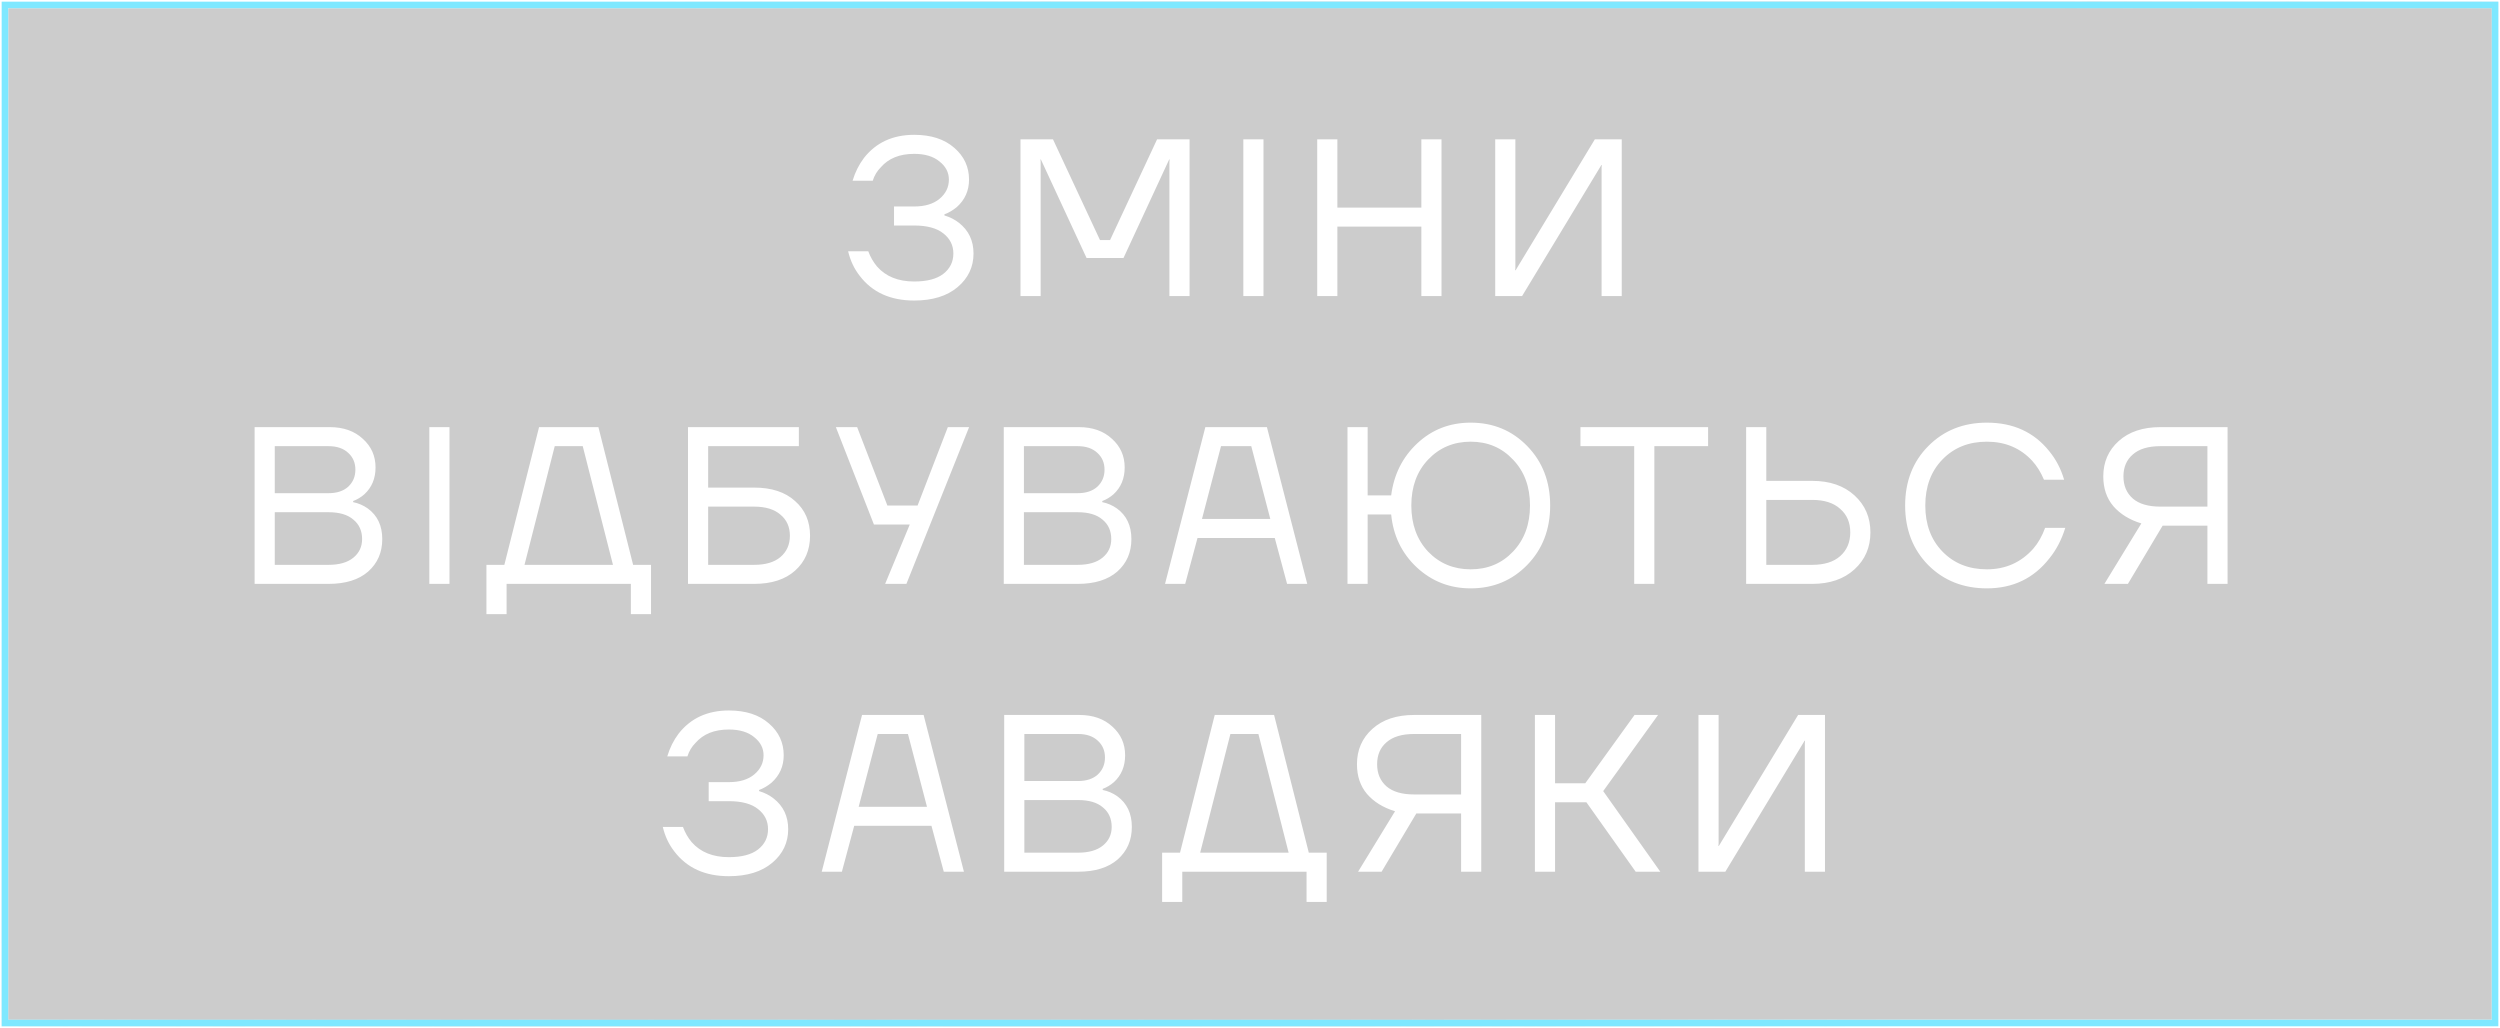
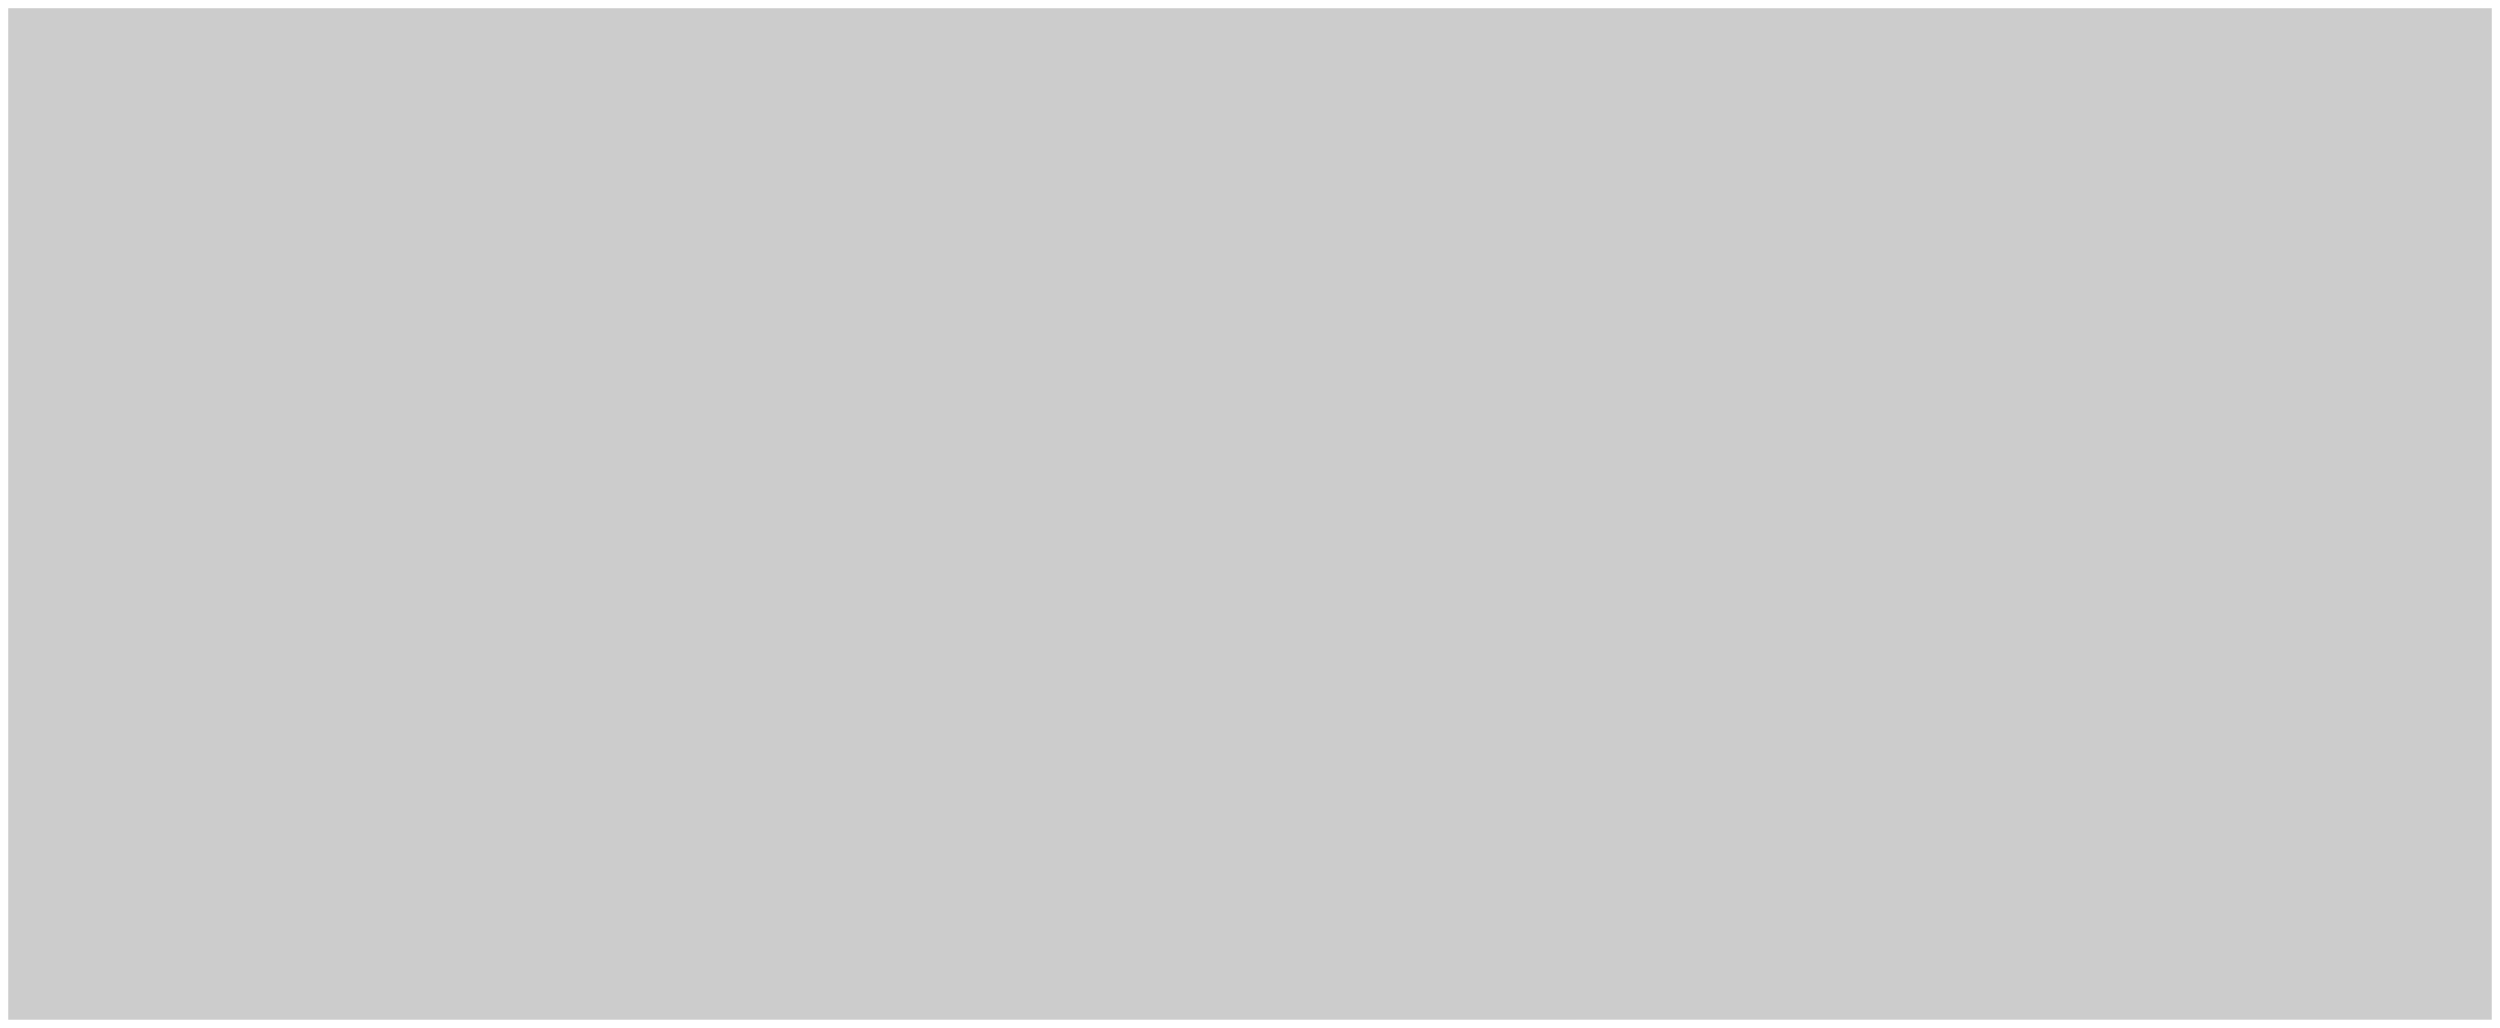
<svg xmlns="http://www.w3.org/2000/svg" width="304" height="125" viewBox="0 0 304 125" fill="none">
  <g filter="url(#filter0_b_410_1056)">
    <rect x="1" y="1" width="302" height="123" fill="black" fill-opacity="0.2" />
    <rect x="0.601" y="0.601" width="302.798" height="123.798" stroke="url(#paint0_radial_410_1056)" stroke-opacity="0.46" stroke-width="0.798" />
-     <rect x="0.601" y="0.601" width="302.798" height="123.798" stroke="url(#paint1_radial_410_1056)" stroke-opacity="0.33" stroke-width="0.798" />
-     <rect x="0.601" y="0.601" width="302.798" height="123.798" stroke="url(#paint2_radial_410_1056)" stroke-width="0.798" />
-     <rect x="0.601" y="0.601" width="302.798" height="123.798" stroke="#7EE8FF" stroke-width="0.798" />
  </g>
-   <path d="M103.131 30.554H105.582C105.836 31.244 106.19 31.861 106.644 32.406C107.715 33.622 109.221 34.23 111.164 34.23C112.725 34.23 113.905 33.921 114.704 33.304C115.521 32.669 115.929 31.843 115.929 30.826C115.929 29.828 115.521 29.011 114.704 28.375C113.905 27.74 112.725 27.422 111.164 27.422H108.713L108.713 25.108H111.164C112.471 25.108 113.497 24.799 114.241 24.182C115.003 23.547 115.385 22.766 115.385 21.84C115.385 20.969 115.003 20.233 114.241 19.634C113.497 19.017 112.471 18.709 111.164 18.709C109.403 18.709 108.051 19.253 107.107 20.342C106.653 20.796 106.326 21.341 106.126 21.976H103.675C103.984 20.941 104.447 20.015 105.064 19.199C106.535 17.329 108.568 16.394 111.164 16.394C113.215 16.394 114.84 16.92 116.038 17.973C117.236 19.008 117.835 20.297 117.835 21.84C117.835 23.183 117.336 24.3 116.338 25.189C115.848 25.589 115.348 25.879 114.84 26.061L114.84 26.197C115.512 26.397 116.102 26.696 116.61 27.096C117.79 28.021 118.38 29.265 118.38 30.826C118.38 32.46 117.736 33.822 116.447 34.911C115.158 36 113.397 36.545 111.164 36.545C108.277 36.545 106.072 35.546 104.547 33.549C103.875 32.696 103.403 31.698 103.131 30.554ZM124.092 36L124.092 16.939H128.041L133.759 29.192H134.984L140.703 16.939H144.651L144.651 36H142.201L142.201 19.662L142.228 19.389H142.173L136.618 31.371H132.125L126.57 19.389H126.516L126.543 19.662L126.543 36H124.092ZM151.188 36L151.188 16.939H153.639L153.639 36H151.188ZM160.174 36L160.174 16.939H162.625L162.625 25.244H172.836L172.836 16.939H175.287L175.287 36H172.836L172.836 27.558H162.625L162.625 36H160.174ZM181.818 36L181.818 16.939H184.269L184.269 32.596L184.242 32.868H184.296L193.936 16.939H197.204L197.204 36H194.753L194.753 20.342L194.78 20.07H194.726L185.086 36H181.818ZM30.961 71L30.961 51.938H40.084C41.754 51.938 43.097 52.41 44.114 53.355C45.149 54.28 45.666 55.442 45.666 56.84C45.666 58.183 45.212 59.273 44.304 60.108C43.887 60.471 43.433 60.743 42.943 60.925L42.943 61.061C43.578 61.188 44.168 61.442 44.713 61.823C45.893 62.676 46.483 63.92 46.483 65.554C46.483 67.169 45.911 68.486 44.767 69.502C43.624 70.501 42.017 71 39.947 71H30.961ZM33.412 59.971H39.947C40.964 59.971 41.763 59.708 42.344 59.182C42.925 58.637 43.215 57.947 43.215 57.112C43.215 56.277 42.925 55.596 42.344 55.07C41.763 54.525 40.964 54.253 39.947 54.253H33.412L33.412 59.971ZM33.412 68.685H39.947C41.255 68.685 42.262 68.395 42.97 67.814C43.678 67.233 44.032 66.48 44.032 65.554C44.032 64.555 43.678 63.766 42.97 63.185C42.28 62.586 41.273 62.286 39.947 62.286H33.412L33.412 68.685ZM52.207 71L52.207 51.938H54.657L54.657 71H52.207ZM59.151 74.676L59.151 68.685H61.329L65.55 51.938H72.766L76.987 68.685H79.165L79.165 74.676H76.714L76.714 71H61.601L61.601 74.676H59.151ZM63.78 68.685H74.536L70.86 54.253H67.456L63.78 68.685ZM83.661 71L83.661 51.938H97.141L97.141 54.253H86.112L86.112 59.291H91.695C93.819 59.291 95.48 59.835 96.678 60.925C97.894 61.996 98.502 63.403 98.502 65.145C98.502 66.888 97.894 68.304 96.678 69.393C95.48 70.465 93.819 71 91.695 71H83.661ZM86.112 68.685H91.695C93.092 68.685 94.163 68.368 94.908 67.732C95.67 67.079 96.051 66.216 96.051 65.145C96.051 64.074 95.67 63.221 94.908 62.586C94.163 61.932 93.092 61.605 91.695 61.605H86.112L86.112 68.685ZM101.641 51.938H104.228L107.904 61.469H111.58L115.257 51.938H117.843L110.219 71H107.632L110.627 63.784H106.27L101.641 51.938ZM122.057 71L122.057 51.938H131.179C132.849 51.938 134.193 52.41 135.209 53.355C136.244 54.28 136.761 55.442 136.761 56.84C136.761 58.183 136.308 59.273 135.4 60.108C134.982 60.471 134.528 60.743 134.038 60.925L134.038 61.061C134.674 61.188 135.264 61.442 135.808 61.823C136.988 62.676 137.578 63.92 137.578 65.554C137.578 67.169 137.006 68.486 135.863 69.502C134.719 70.501 133.112 71 131.043 71H122.057ZM124.508 59.971H131.043C132.06 59.971 132.858 59.708 133.439 59.182C134.02 58.637 134.311 57.947 134.311 57.112C134.311 56.277 134.02 55.596 133.439 55.07C132.858 54.525 132.06 54.253 131.043 54.253H124.508L124.508 59.971ZM124.508 68.685H131.043C132.35 68.685 133.358 68.395 134.066 67.814C134.774 67.233 135.128 66.48 135.128 65.554C135.128 64.555 134.774 63.766 134.066 63.185C133.376 62.586 132.368 62.286 131.043 62.286H124.508L124.508 68.685ZM141.668 71L146.57 51.938H154.058L158.96 71H156.509L155.011 65.418H145.617L144.119 71H141.668ZM146.161 63.103H154.467L152.152 54.253H148.476L146.161 63.103ZM163.856 71L163.856 51.938H166.307L166.307 60.244H169.166C169.493 57.702 170.546 55.596 172.325 53.926C174.122 52.238 176.291 51.394 178.833 51.394C181.574 51.394 183.871 52.347 185.722 54.253C187.574 56.159 188.5 58.565 188.5 61.469C188.5 64.374 187.574 66.779 185.722 68.685C183.871 70.591 181.574 71.545 178.833 71.545C176.291 71.545 174.104 70.691 172.27 68.985C170.455 67.278 169.42 65.136 169.166 62.559H166.307L166.307 71H163.856ZM173.659 55.887C172.298 57.321 171.617 59.182 171.617 61.469C171.617 63.757 172.298 65.626 173.659 67.079C175.039 68.513 176.763 69.23 178.833 69.23C180.902 69.23 182.618 68.513 183.98 67.079C185.359 65.626 186.049 63.757 186.049 61.469C186.049 59.182 185.359 57.321 183.98 55.887C182.618 54.435 180.902 53.709 178.833 53.709C176.763 53.709 175.039 54.435 173.659 55.887ZM192.183 54.253L192.183 51.938H207.705L207.705 54.253H201.17L201.17 71H198.719L198.719 54.253H192.183ZM212.33 71L212.33 51.938H214.781L214.781 58.474H220.363C222.505 58.474 224.221 59.064 225.51 60.244C226.799 61.424 227.443 62.922 227.443 64.737C227.443 66.552 226.799 68.05 225.51 69.23C224.221 70.41 222.505 71 220.363 71H212.33ZM214.781 68.685H220.363C221.834 68.685 222.968 68.331 223.767 67.623C224.584 66.897 224.992 65.935 224.992 64.737C224.992 63.539 224.584 62.586 223.767 61.878C222.968 61.151 221.834 60.788 220.363 60.788H214.781L214.781 68.685ZM234.47 68.713C232.6 66.806 231.665 64.392 231.665 61.469C231.665 58.547 232.6 56.141 234.47 54.253C236.358 52.347 238.736 51.394 241.604 51.394C244.817 51.394 247.35 52.556 249.201 54.879C250.018 55.878 250.617 57.031 250.999 58.338H248.548C248.167 57.43 247.686 56.658 247.105 56.023C245.671 54.48 243.837 53.709 241.604 53.709C239.407 53.709 237.61 54.425 236.212 55.86C234.815 57.294 234.116 59.164 234.116 61.469C234.116 63.775 234.815 65.645 236.212 67.079C237.61 68.513 239.407 69.23 241.604 69.23C243.873 69.23 245.752 68.395 247.241 66.725C247.84 66.035 248.321 65.191 248.684 64.192H251.135C250.699 65.608 250.064 66.834 249.229 67.868C247.323 70.319 244.781 71.545 241.604 71.545C238.736 71.545 236.358 70.601 234.47 68.713ZM255.759 57.929C255.759 56.187 256.385 54.752 257.638 53.627C258.89 52.501 260.579 51.938 262.703 51.938H270.872L270.872 71H268.421L268.421 63.92H262.975L258.754 71H255.895L260.388 63.648C258.954 63.212 257.819 62.513 256.984 61.551C256.167 60.589 255.759 59.382 255.759 57.929ZM259.353 55.261C258.591 55.914 258.21 56.804 258.21 57.929C258.21 59.055 258.591 59.953 259.353 60.625C260.116 61.279 261.232 61.605 262.703 61.605H268.421L268.421 54.253H262.703C261.232 54.253 260.116 54.589 259.353 55.261ZM80.595 100.554H83.046C83.3 101.244 83.654 101.861 84.108 102.406C85.179 103.622 86.685 104.23 88.628 104.23C90.189 104.23 91.369 103.921 92.168 103.304C92.985 102.669 93.393 101.843 93.393 100.826C93.393 99.828 92.985 99.011 92.168 98.375C91.369 97.74 90.189 97.422 88.628 97.422H86.177L86.177 95.108H88.628C89.935 95.108 90.961 94.799 91.705 94.182C92.467 93.546 92.849 92.766 92.849 91.84C92.849 90.969 92.467 90.233 91.705 89.634C90.961 89.017 89.935 88.709 88.628 88.709C86.867 88.709 85.514 89.253 84.57 90.342C84.117 90.796 83.79 91.341 83.59 91.976H81.139C81.448 90.941 81.911 90.016 82.528 89.199C83.999 87.329 86.032 86.394 88.628 86.394C90.679 86.394 92.304 86.92 93.502 87.973C94.7 89.008 95.299 90.297 95.299 91.84C95.299 93.183 94.8 94.3 93.802 95.189C93.311 95.589 92.812 95.879 92.304 96.061L92.304 96.197C92.976 96.397 93.566 96.696 94.074 97.096C95.254 98.021 95.844 99.265 95.844 100.826C95.844 102.46 95.2 103.822 93.911 104.911C92.622 106 90.861 106.545 88.628 106.545C85.741 106.545 83.536 105.546 82.011 103.549C81.339 102.696 80.867 101.698 80.595 100.554ZM99.922 106L104.824 86.939H112.312L117.214 106H114.763L113.265 100.418H103.871L102.373 106H99.922ZM104.415 98.103H112.721L110.406 89.253H106.73L104.415 98.103ZM122.11 106L122.11 86.939H131.232C132.902 86.939 134.246 87.41 135.262 88.355C136.297 89.28 136.815 90.442 136.815 91.84C136.815 93.183 136.361 94.273 135.453 95.108C135.036 95.471 134.582 95.743 134.092 95.925L134.092 96.061C134.727 96.188 135.317 96.442 135.862 96.823C137.042 97.677 137.632 98.92 137.632 100.554C137.632 102.17 137.06 103.486 135.916 104.502C134.772 105.501 133.166 106 131.096 106H122.11ZM124.561 94.972H131.096C132.113 94.972 132.912 94.708 133.492 94.182C134.073 93.637 134.364 92.947 134.364 92.112C134.364 91.277 134.073 90.597 133.492 90.07C132.912 89.525 132.113 89.253 131.096 89.253H124.561L124.561 94.972ZM124.561 103.685H131.096C132.403 103.685 133.411 103.395 134.119 102.814C134.827 102.233 135.181 101.48 135.181 100.554C135.181 99.555 134.827 98.766 134.119 98.185C133.429 97.586 132.421 97.286 131.096 97.286H124.561L124.561 103.685ZM141.313 109.676L141.313 103.685H143.491L147.712 86.939H154.928L159.149 103.685H161.328L161.328 109.676H158.877L158.877 106H143.764L143.764 109.676H141.313ZM145.942 103.685H156.698L153.022 89.253H149.618L145.942 103.685ZM165.007 92.929C165.007 91.186 165.633 89.752 166.886 88.627C168.138 87.501 169.827 86.939 171.951 86.939H180.12L180.12 106H177.669L177.669 98.92H172.223L168.002 106H165.143L169.636 98.648C168.202 98.212 167.067 97.513 166.232 96.551C165.415 95.589 165.007 94.382 165.007 92.929ZM168.601 90.261C167.839 90.914 167.458 91.804 167.458 92.929C167.458 94.055 167.839 94.953 168.601 95.625C169.364 96.279 170.48 96.605 171.951 96.605H177.669L177.669 89.253H171.951C170.48 89.253 169.364 89.589 168.601 90.261ZM186.644 106L186.644 86.939H189.094L189.094 95.244H192.771L198.761 86.939H201.621L194.949 96.197L201.893 106H198.898L192.907 97.558H189.094L189.094 106H186.644ZM206.533 106L206.533 86.939H208.984L208.984 102.596L208.956 102.868H209.011L218.65 86.939H221.918L221.918 106H219.467L219.467 90.342L219.495 90.07H219.44L209.8 106H206.533Z" fill="white" />
  <defs>
    <filter id="filter0_b_410_1056" x="-10.798" y="-10.798" width="325.596" height="146.596" filterUnits="userSpaceOnUse" color-interpolation-filters="sRGB">
      <feFlood flood-opacity="0" result="BackgroundImageFix" />
      <feGaussianBlur in="BackgroundImageFix" stdDeviation="5.5" />
      <feComposite in2="SourceAlpha" operator="in" result="effect1_backgroundBlur_410_1056" />
      <feBlend mode="normal" in="SourceGraphic" in2="effect1_backgroundBlur_410_1056" result="shape" />
    </filter>
    <radialGradient id="paint0_radial_410_1056" cx="0" cy="0" r="1" gradientUnits="userSpaceOnUse" gradientTransform="translate(370.313 284.273) rotate(-143.226) scale(513.094 293.232)">
      <stop stop-color="white" />
      <stop offset="1" stop-color="white" stop-opacity="0" />
    </radialGradient>
    <radialGradient id="paint1_radial_410_1056" cx="0" cy="0" r="1" gradientUnits="userSpaceOnUse" gradientTransform="translate(-58.127 -82.864) rotate(28.083) scale(443.545 199.928)">
      <stop stop-color="white" />
      <stop offset="1" stop-color="white" stop-opacity="0" />
    </radialGradient>
    <radialGradient id="paint2_radial_410_1056" cx="0" cy="0" r="1" gradientUnits="userSpaceOnUse" gradientTransform="translate(152 62.5) rotate(158.5) scale(177.873 90.659)">
      <stop stop-color="white" />
      <stop offset="1" stop-color="#151515" stop-opacity="0" />
    </radialGradient>
  </defs>
</svg>